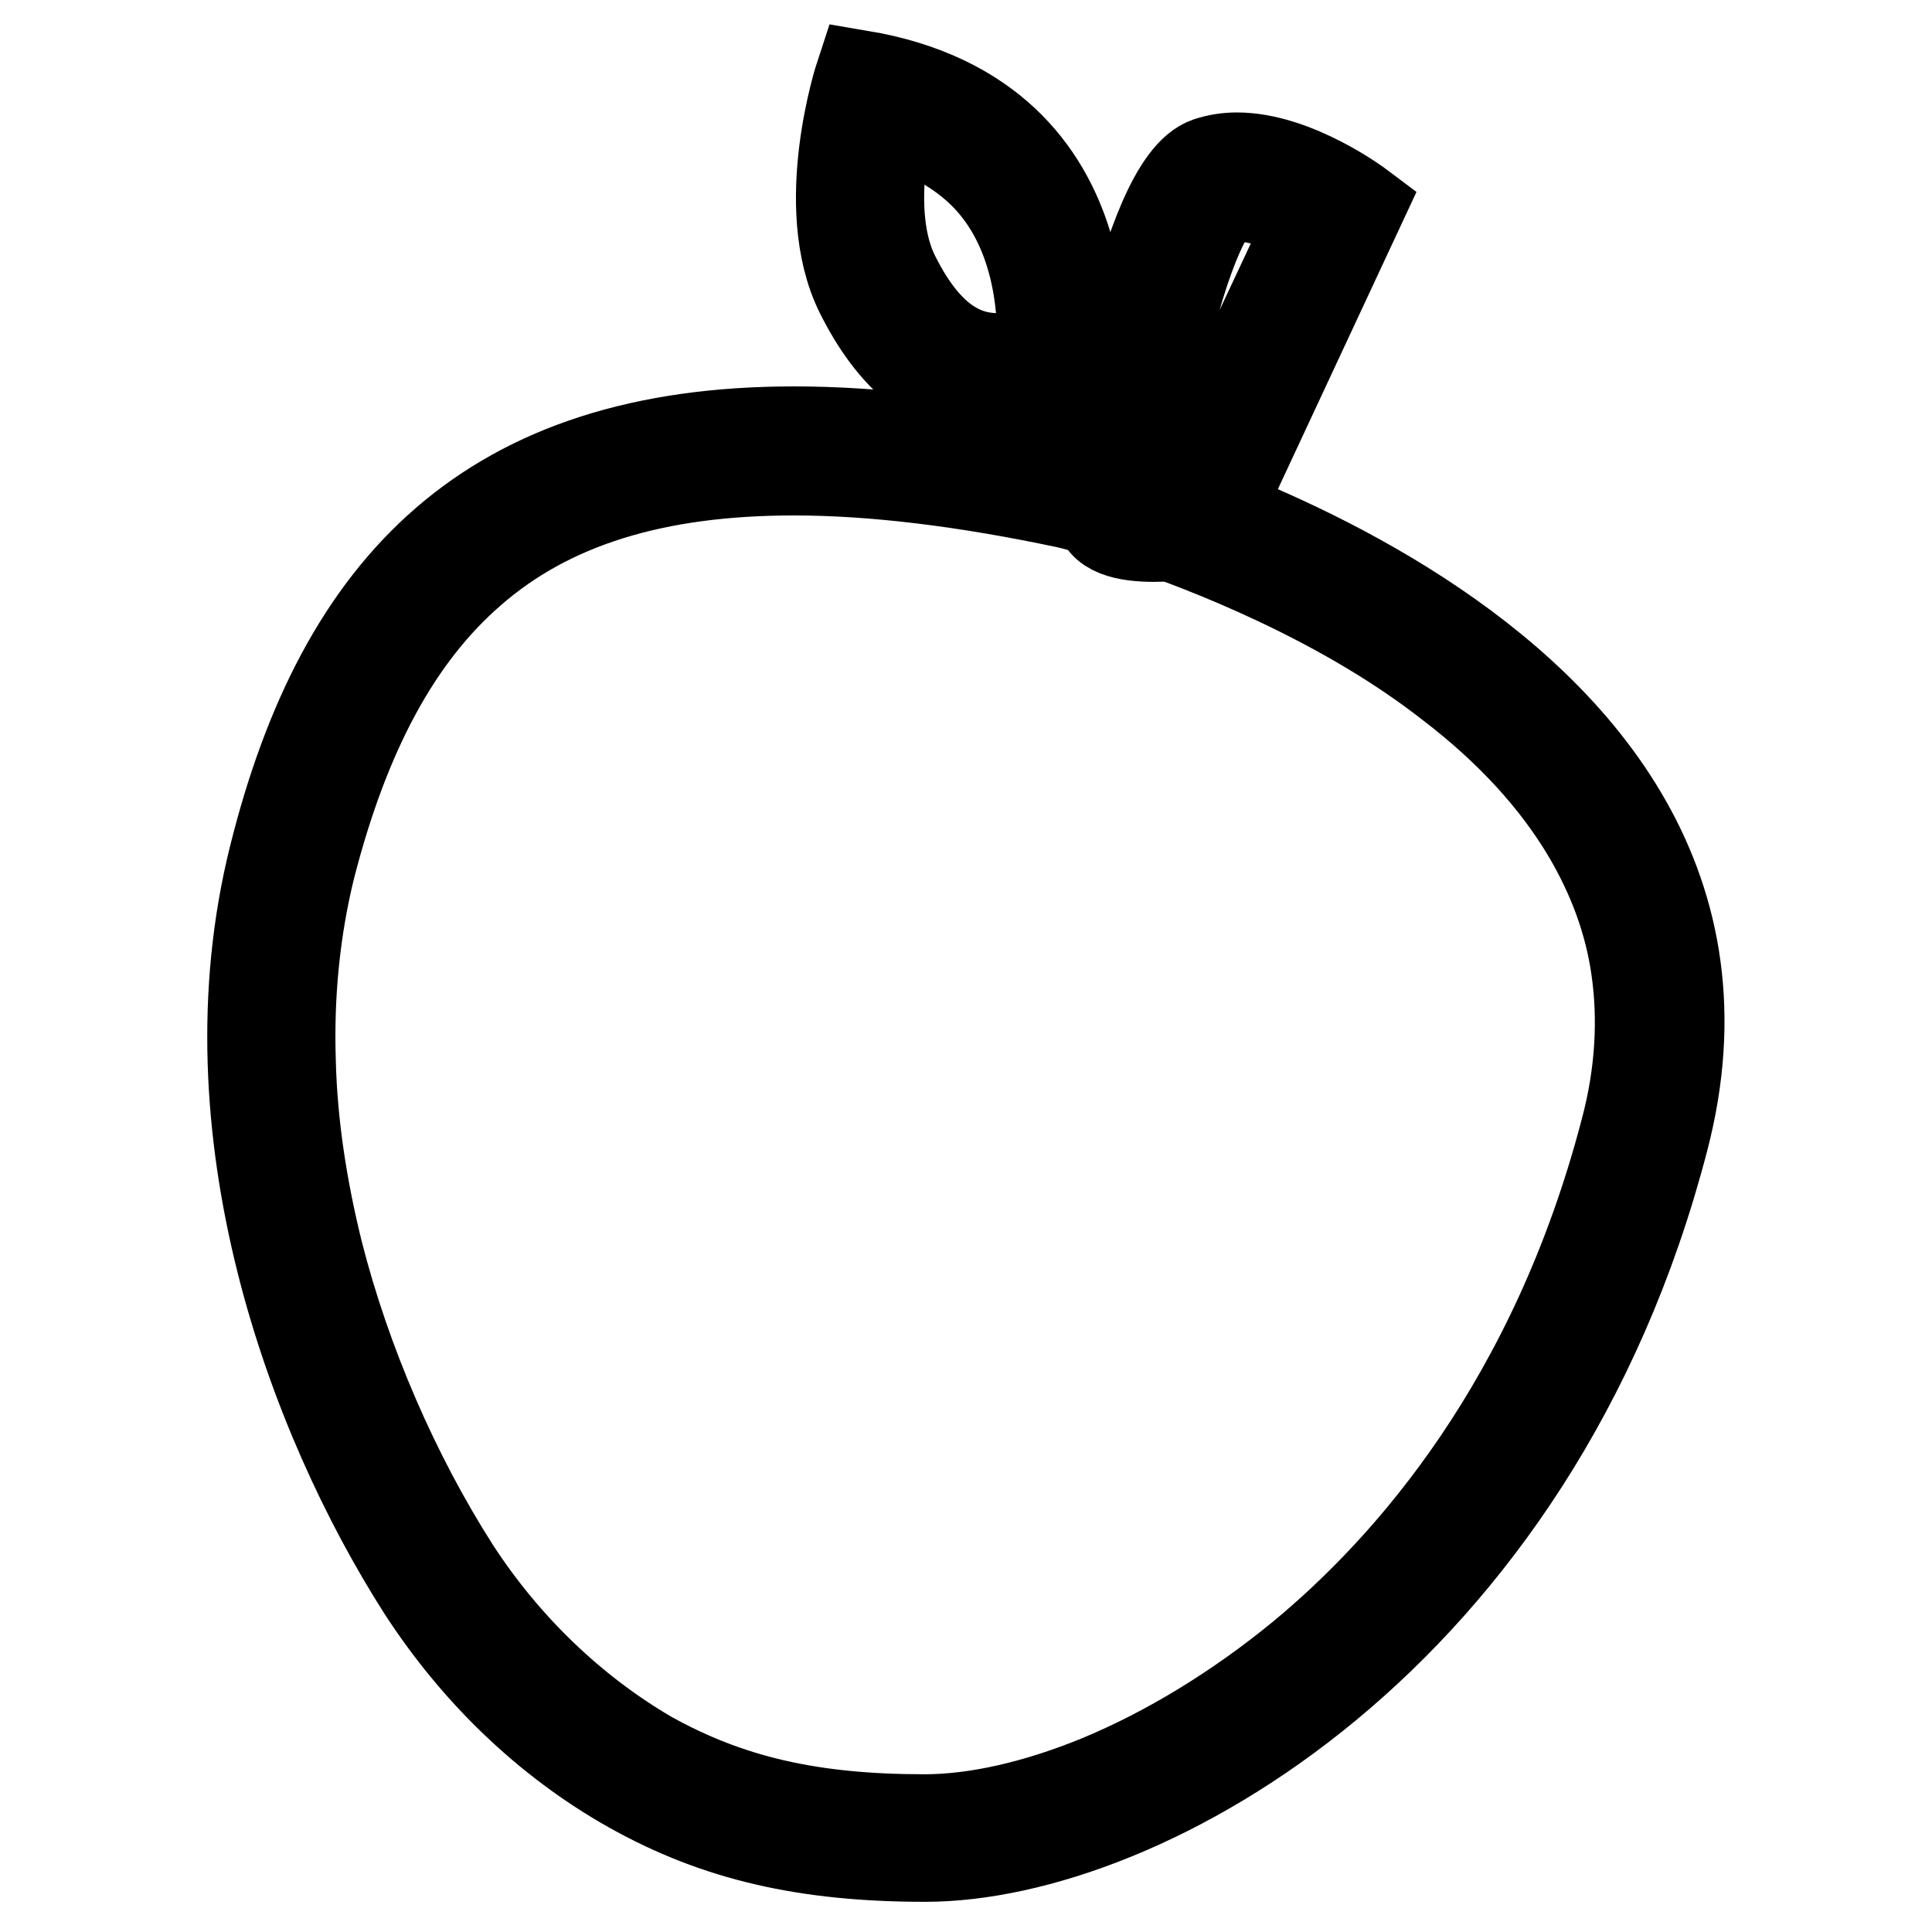
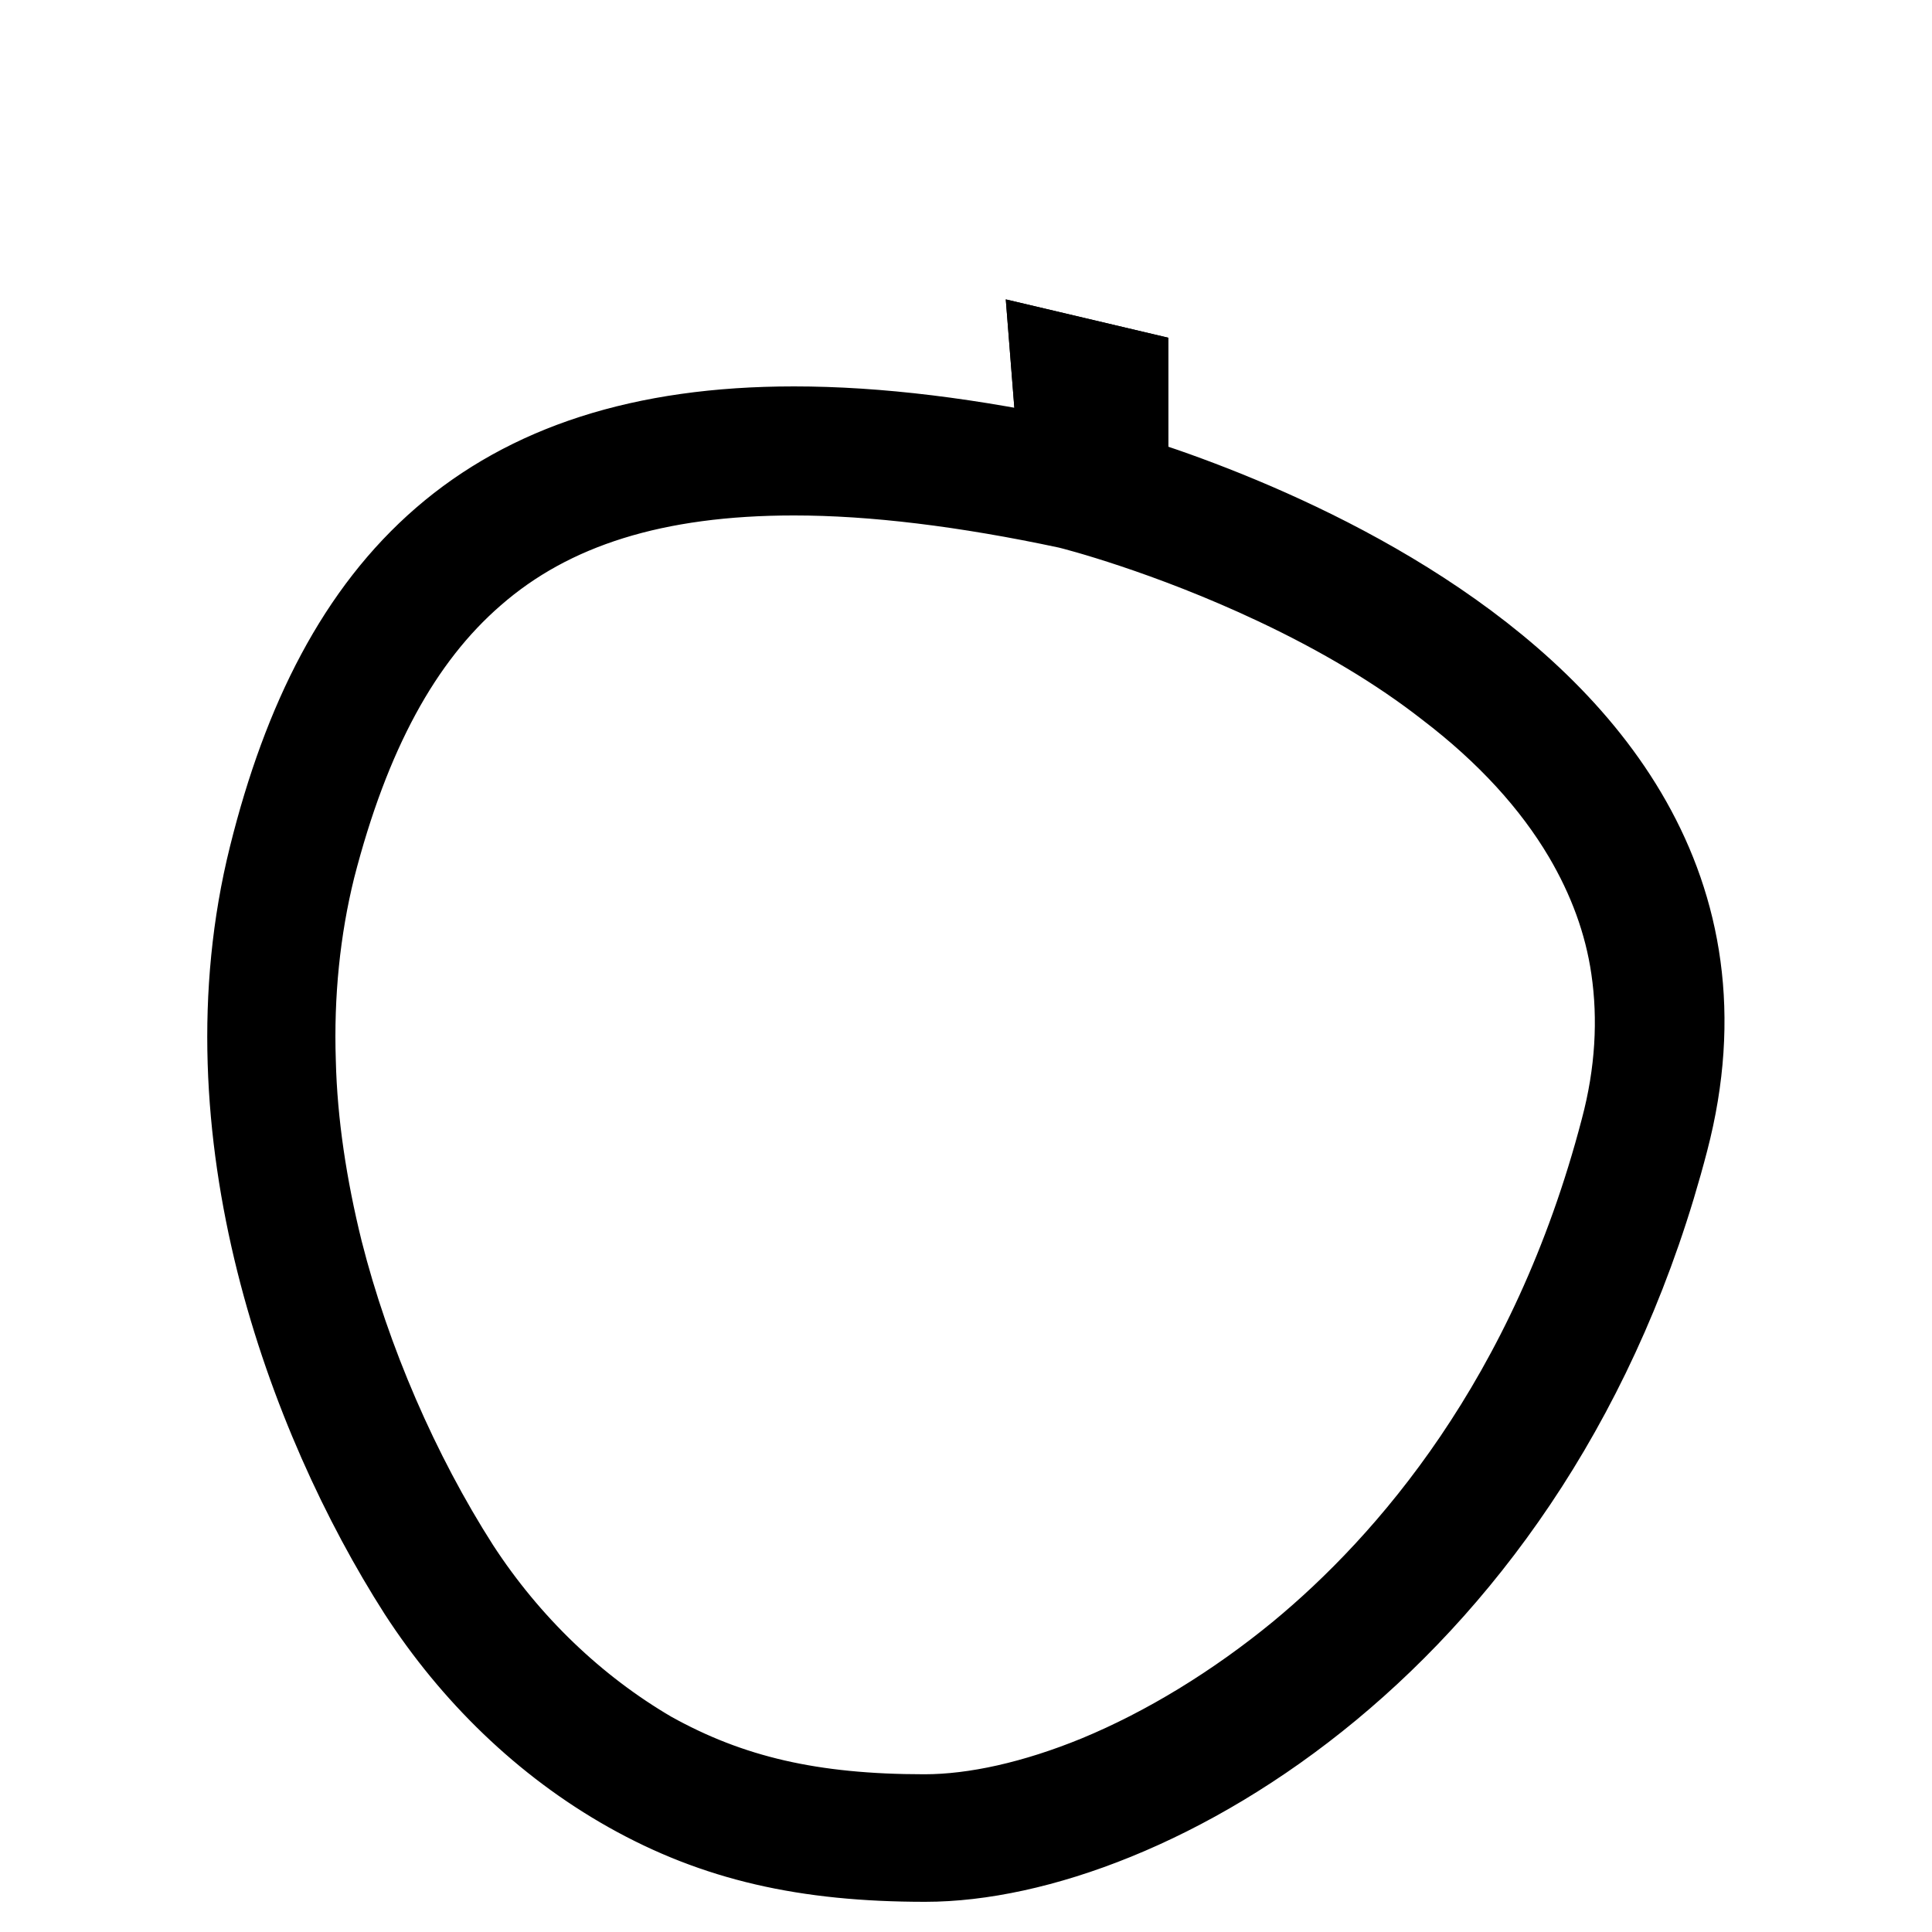
<svg xmlns="http://www.w3.org/2000/svg" version="1.1" x="0px" y="0px" viewBox="0 0 256 256" enable-background="new 0 0 256 256" xml:space="preserve">
  <g>
    <path stroke-width="12" fill-opacity="0" stroke="#000000" d="M105.2,62.3c10.6,0,22.8,1.5,36.4,4.4c0.9,0.2,13.3,3.4,27.7,10.2c8.7,4.1,16.4,8.7,22.8,13.7 c8,6.1,14.1,12.8,18.3,19.9c3.3,5.6,5.5,11.5,6.4,17.7c1,6.8,0.6,14.1-1.4,21.6c-9.4,36-28.5,57.8-42.9,69.7 c-8.4,6.9-17.7,12.6-26.9,16.4c-8.3,3.4-16.3,5.2-23.1,5.2c-15,0-25.9-2.5-36.5-8.4C75.9,226.8,67,218.3,60.3,208 c-8-12.5-14.5-27.5-18.2-42.1c-2.1-8.5-3.4-17-3.6-25.2c-0.3-9,0.6-17.7,2.6-25.8C45.7,97,52.6,84.2,62.4,75.7 C72.8,66.6,86.8,62.3,105.2,62.3 M105.2,57.2c-40.2,0-59.9,20.2-68.9,56.4c-9,36.1,5,74,19.7,97c7,10.8,16.4,20,27.6,26.3 c11.4,6.4,23.2,9.1,39,9.1c28.8,0,80.6-28.8,97.8-95c17.3-66.2-77.7-89.2-77.7-89.2C128.6,58.7,116.2,57.2,105.2,57.2L105.2,57.2z" />
-     <path stroke-width="12" fill-opacity="0" stroke="#000000" d="M163.9,26c3.3,0,7.1,1.6,9.9,3.2l-17.2,36.7c-1.1,0.1-2.5,0.3-3.8,0.3c-0.9,0-1.6-0.1-2.1-0.1 c0.3-3.7,1.5-12,3.5-20.4c3.8-16.1,7.1-19.1,7.5-19.4C162.4,26,163.1,26,163.9,26 M163.9,20.9c-1.3,0-2.6,0.2-3.8,0.6 c-8.6,2.9-14.4,40.3-14.4,46c0,2.9,3.6,3.6,7.2,3.6s7.2-0.7,7.2-0.7l20.1-43.1C180.2,27.3,171.7,20.9,163.9,20.9z M117.7,16 c4.8,1.3,8.8,3.5,11.9,6.3c3.2,2.9,5.5,6.7,6.9,11.2c1.6,5.1,1.7,10.1,1.6,13.1c-2,0.6-3.9,0.9-5.7,0.9c-3.6,0-9-1.1-13.9-11 c-1.9-3.8-2.5-9.2-1.7-15.6C117,19.1,117.3,17.4,117.7,16 M114,10c0,0-5.7,17.3,0,28.8c4.2,8.4,10,13.8,18.4,13.8 c3.1,0,6.5-0.7,10.4-2.3C142.8,50.3,148.5,15.8,114,10z" />
    <path stroke-width="12" fill-opacity="0" stroke="#000000" d="M140.2,51.2l8.6,3.6v-5.3l-8.9-2.1L140.2,51.2z" />
    <path stroke-width="12" fill-opacity="0" stroke="#000000" d="M139.9,47.4l0.3,3.8l8.6,3.6v-5.3L139.9,47.4z" />
  </g>
</svg>